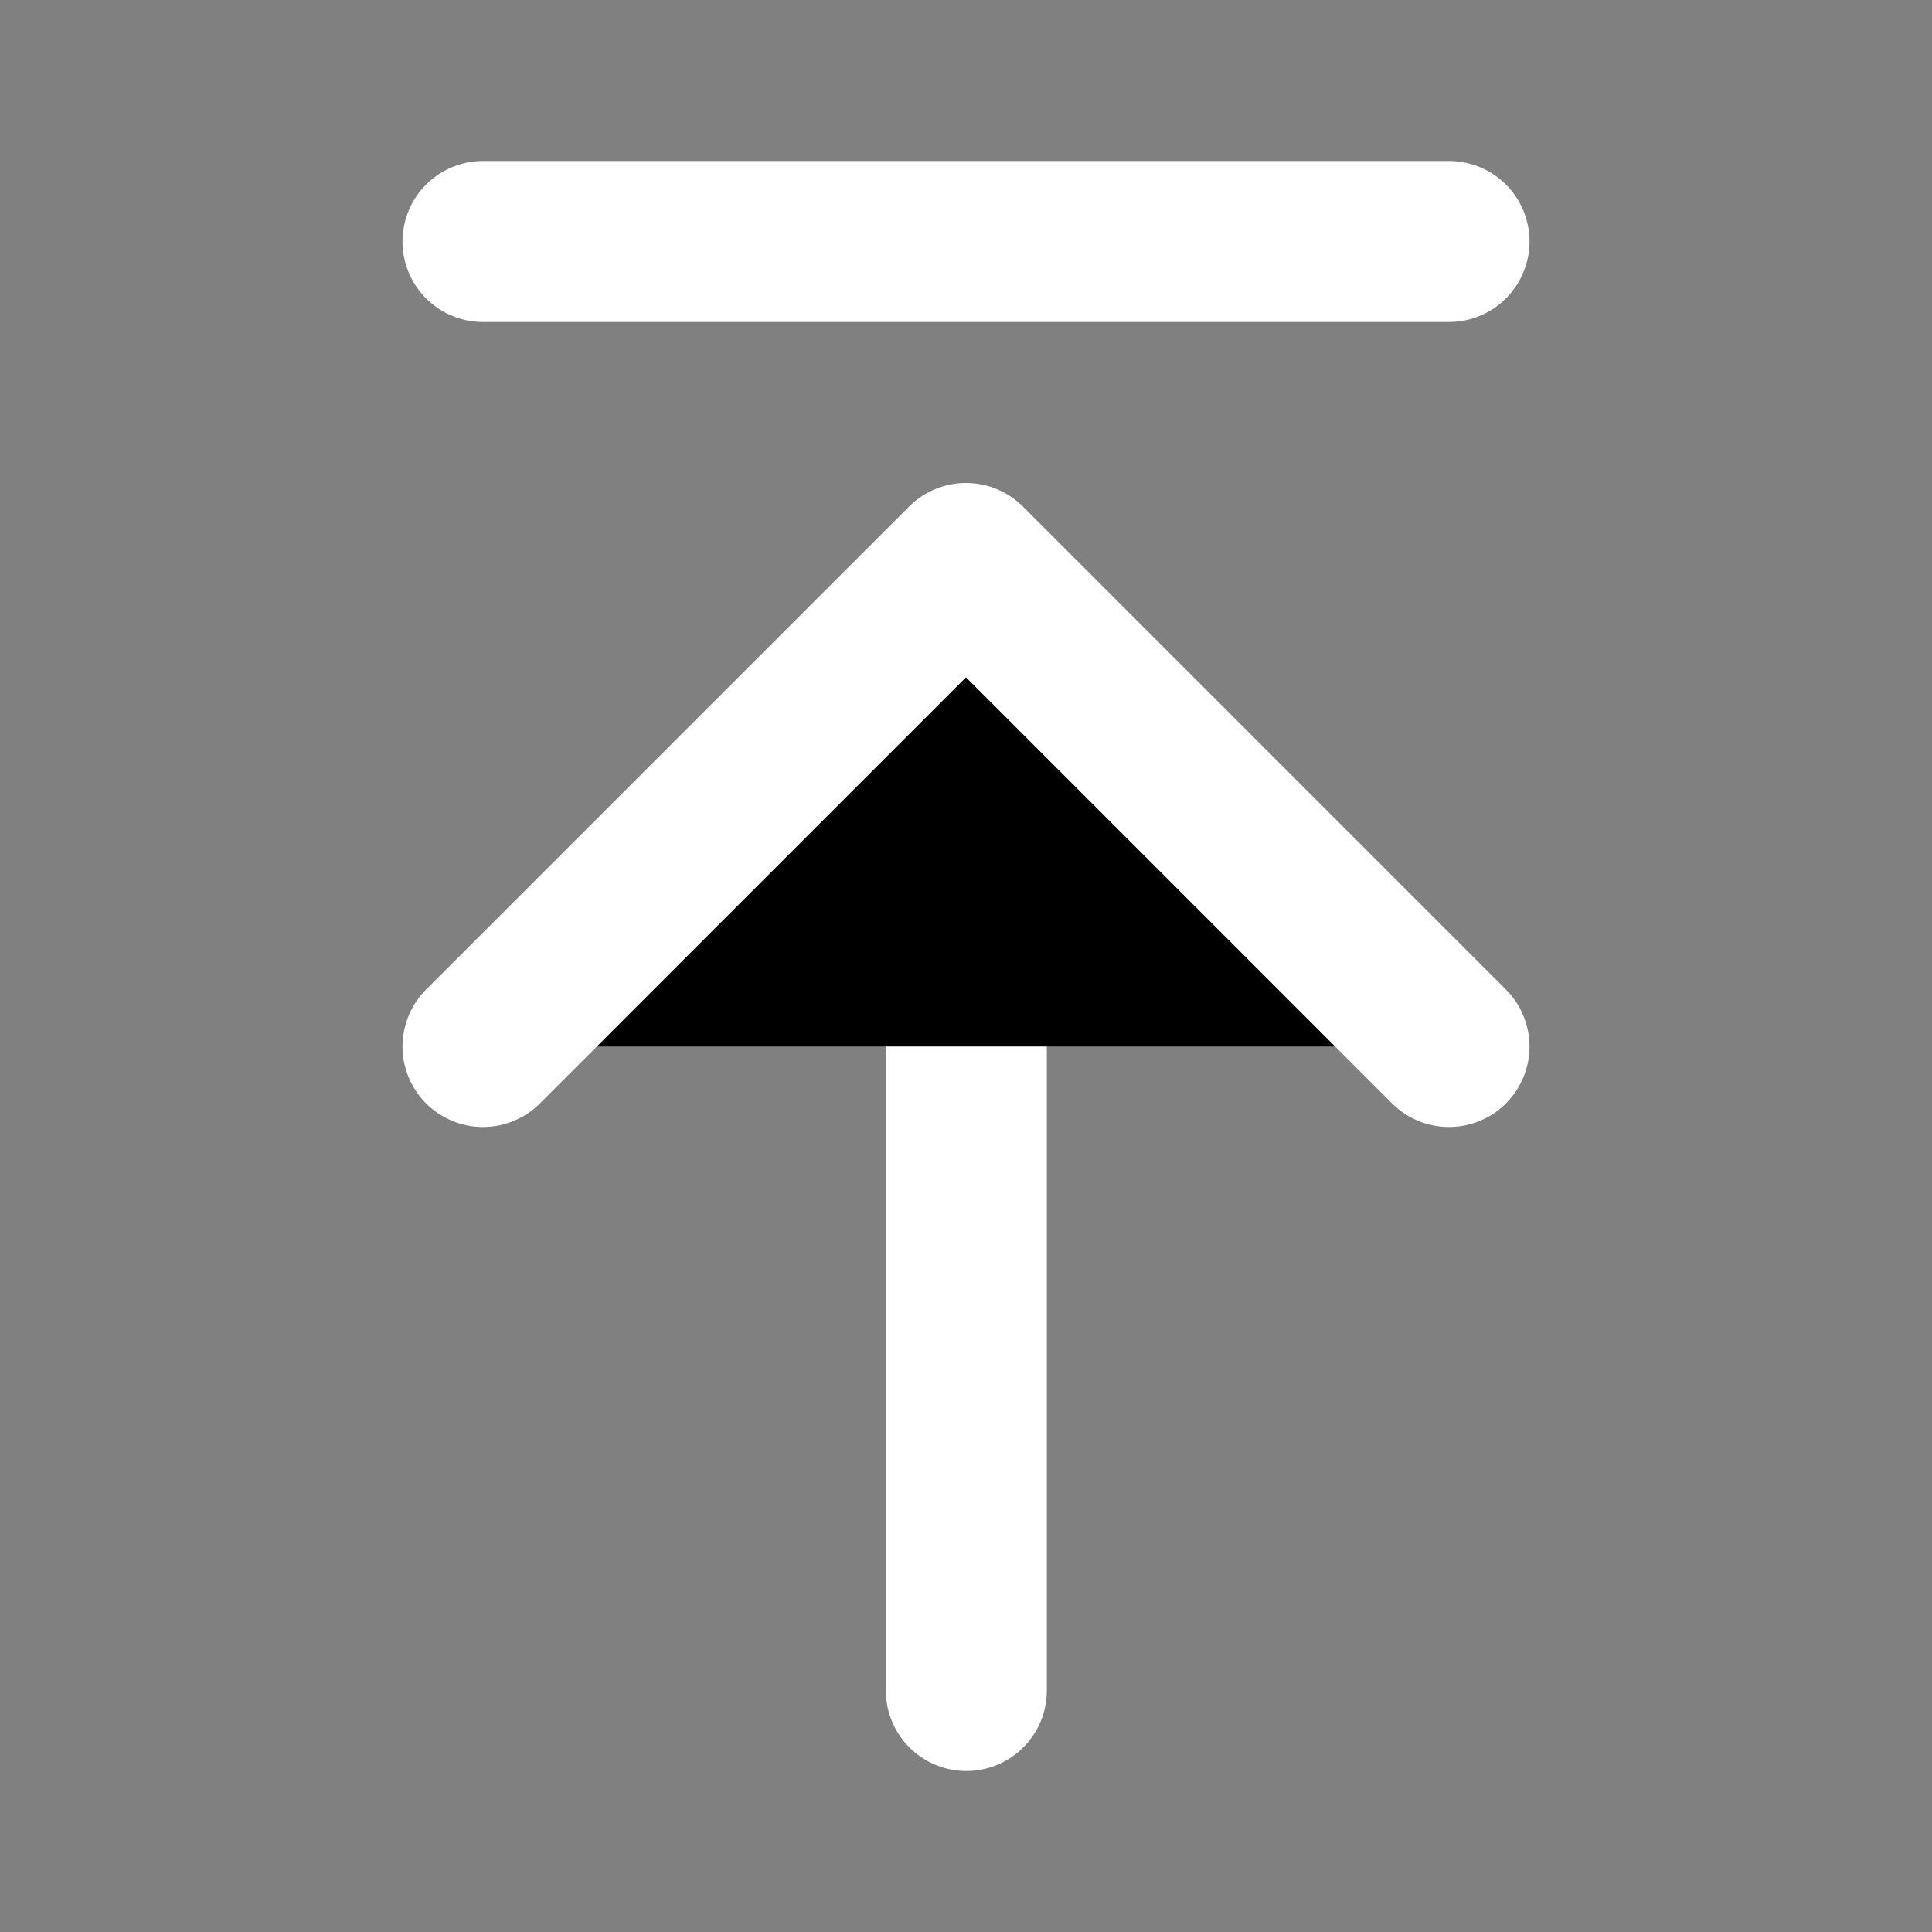
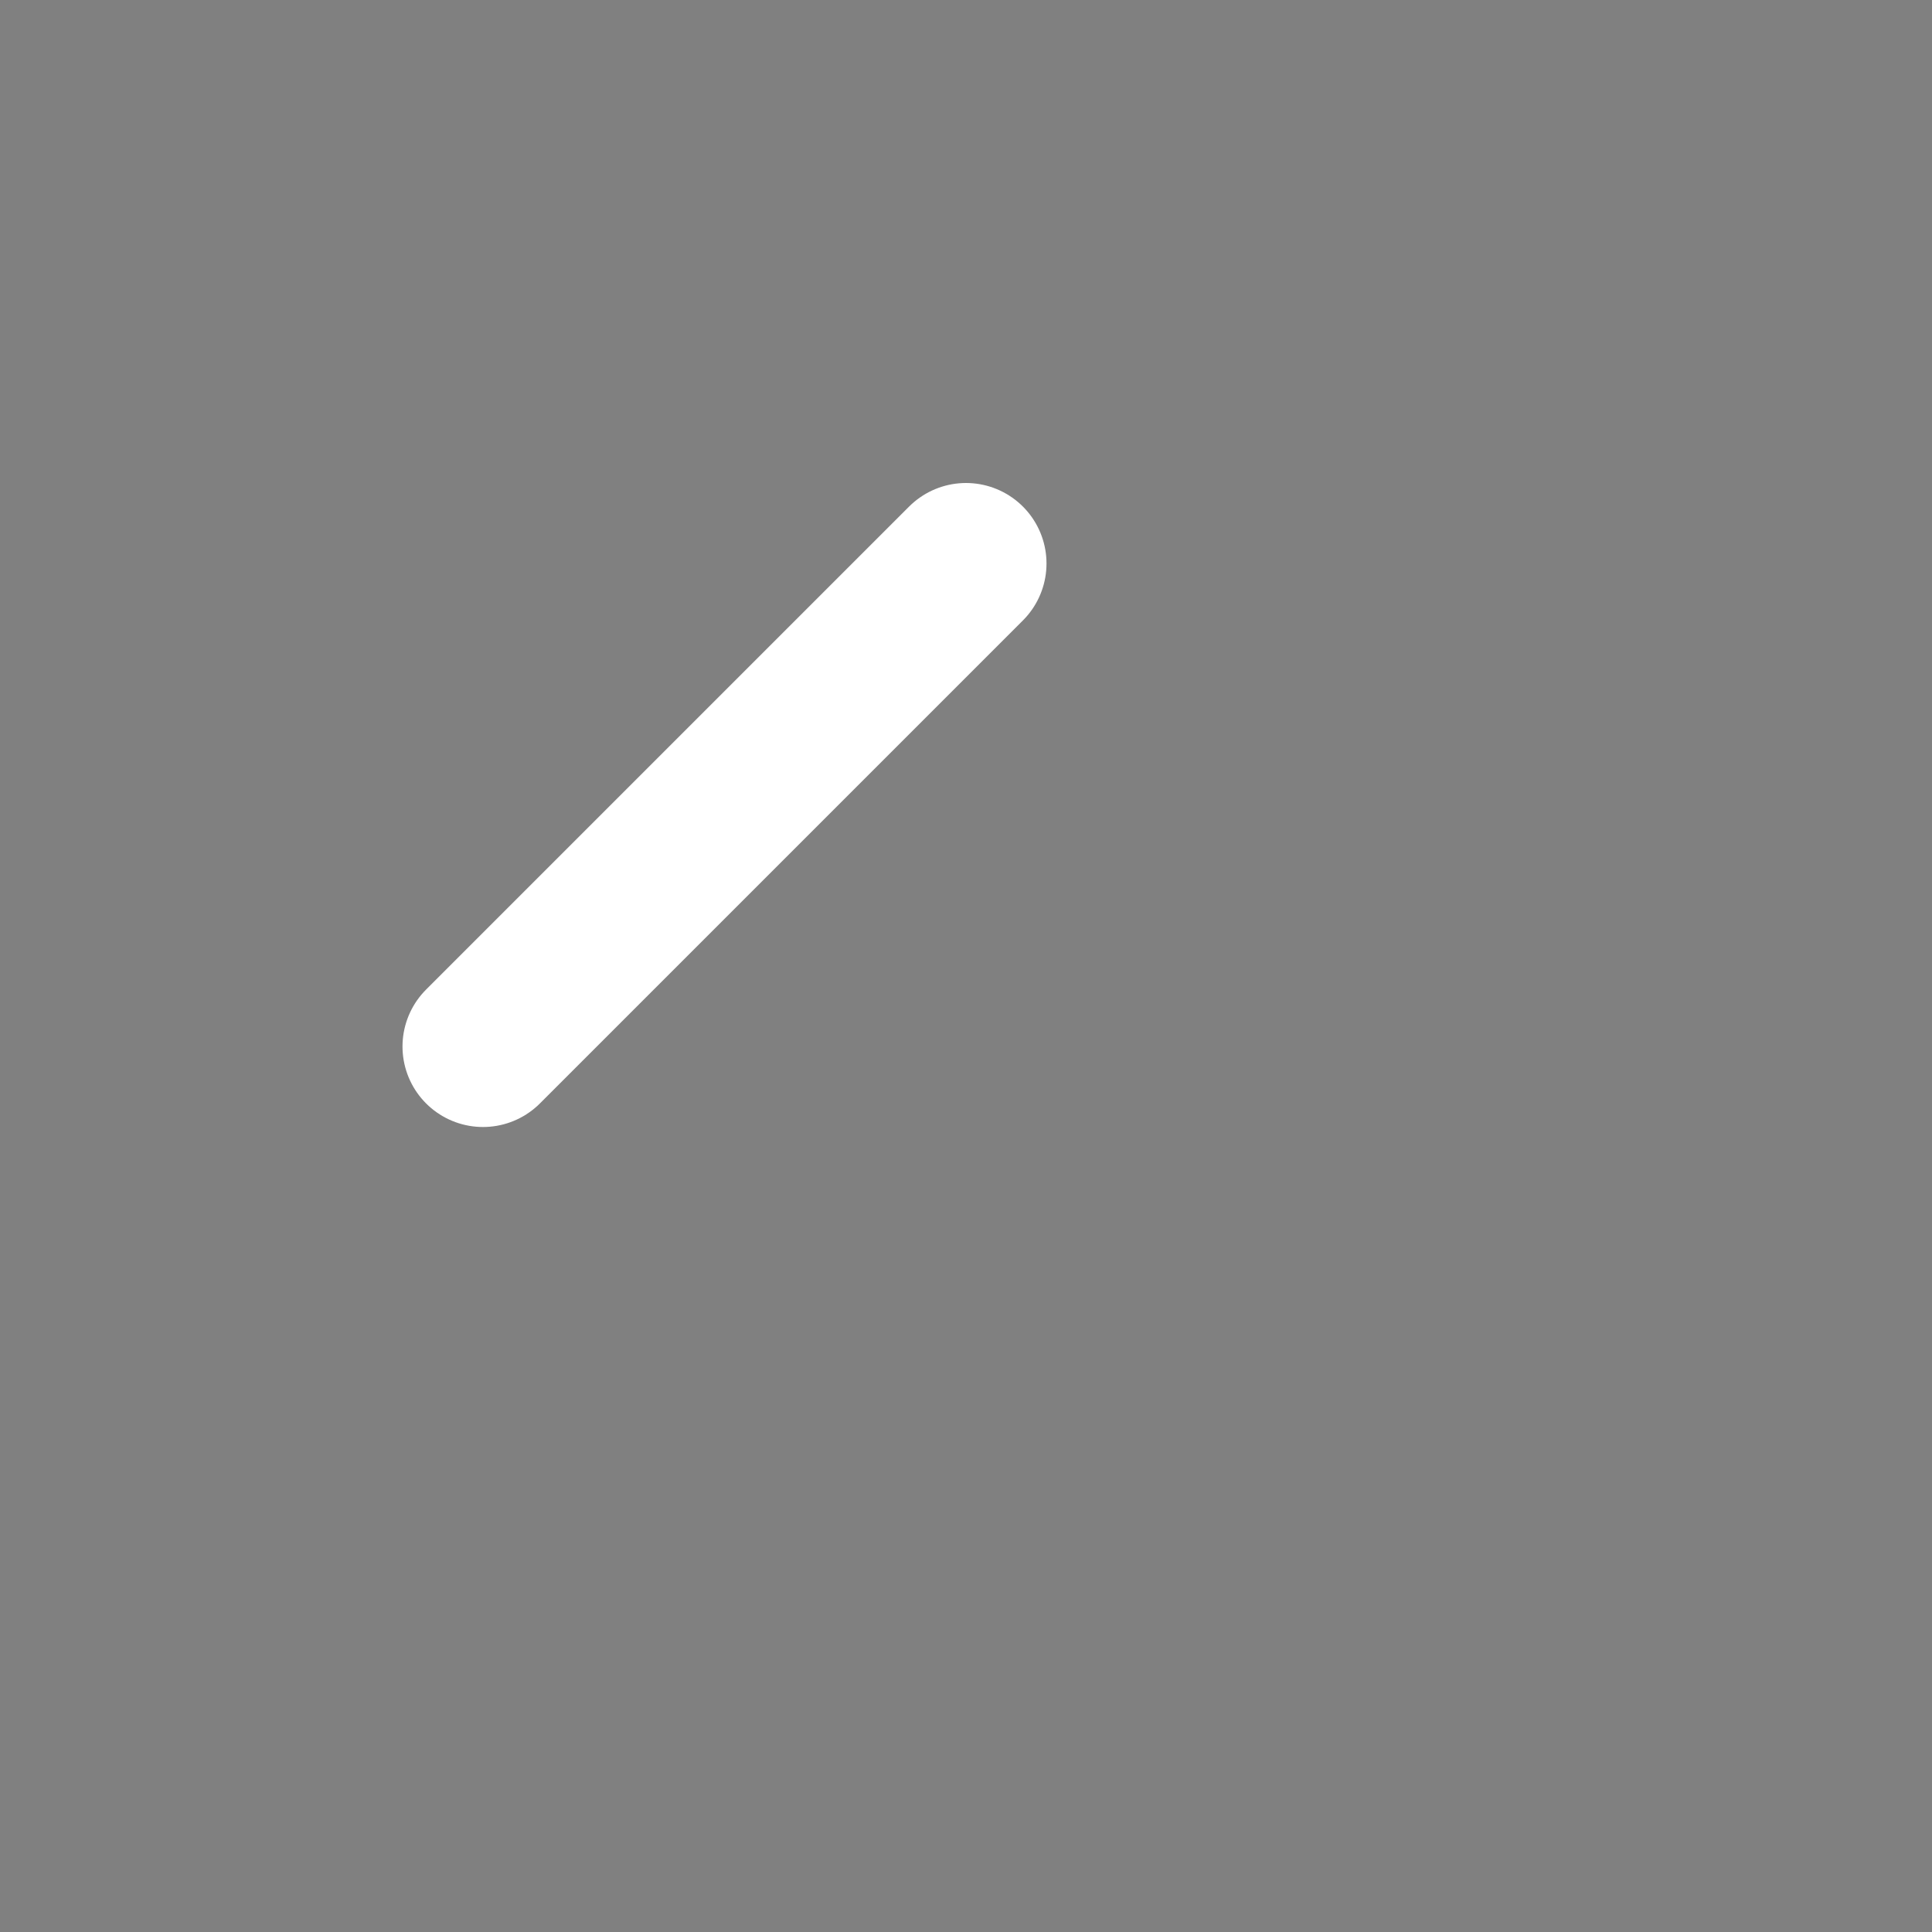
<svg xmlns="http://www.w3.org/2000/svg" width="27px" height="27px" viewBox="0 0 48 48" fill="ffffff">
  <rect x="0" y="0" width="48" height="48" fill="#808080" stroke="none" />
-   <path d="M24.008 14.101V42" stroke="#ffffff" stroke-width="4" stroke-linecap="round" stroke-linejoin="round" />
-   <path d="M12 26L24 14L36 26" stroke="#ffffff" stroke-width="4" stroke-linecap="round" stroke-linejoin="round" />
-   <path d="M12 6H36" stroke="#ffffff" stroke-width="4" stroke-linecap="round" stroke-linejoin="round" />
+   <path d="M12 26L24 14" stroke="#ffffff" stroke-width="4" stroke-linecap="round" stroke-linejoin="round" />
</svg>